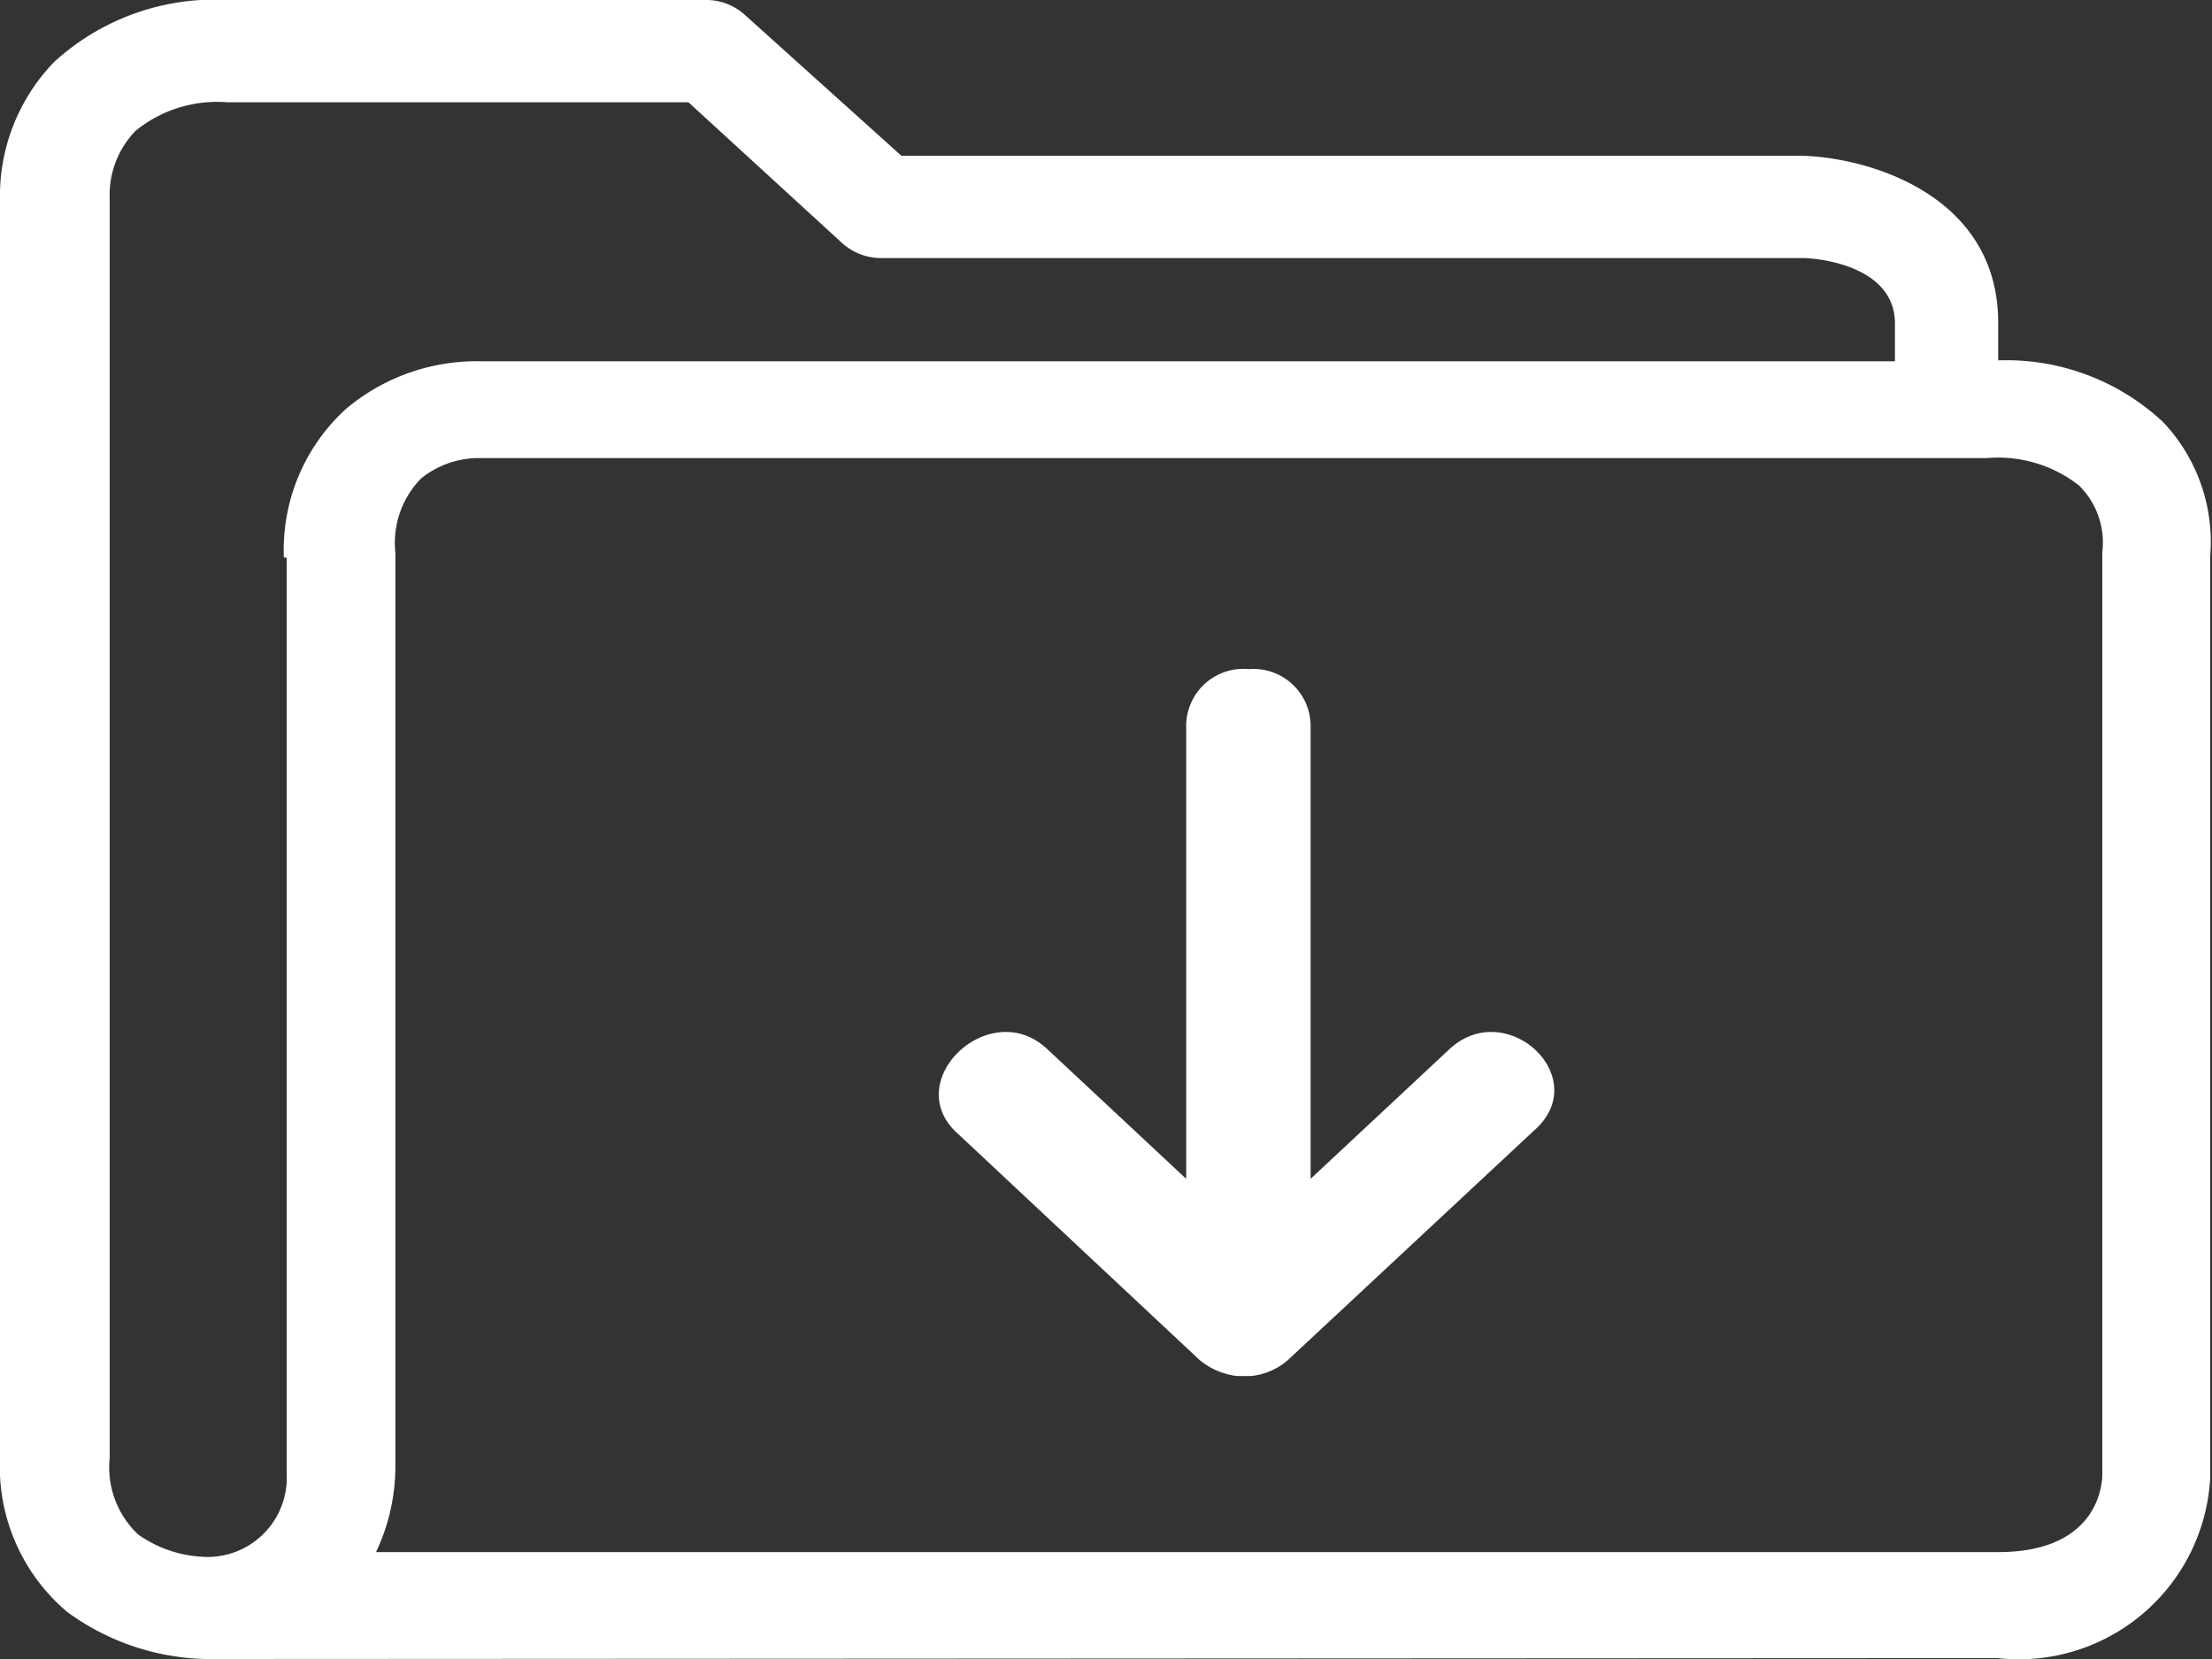
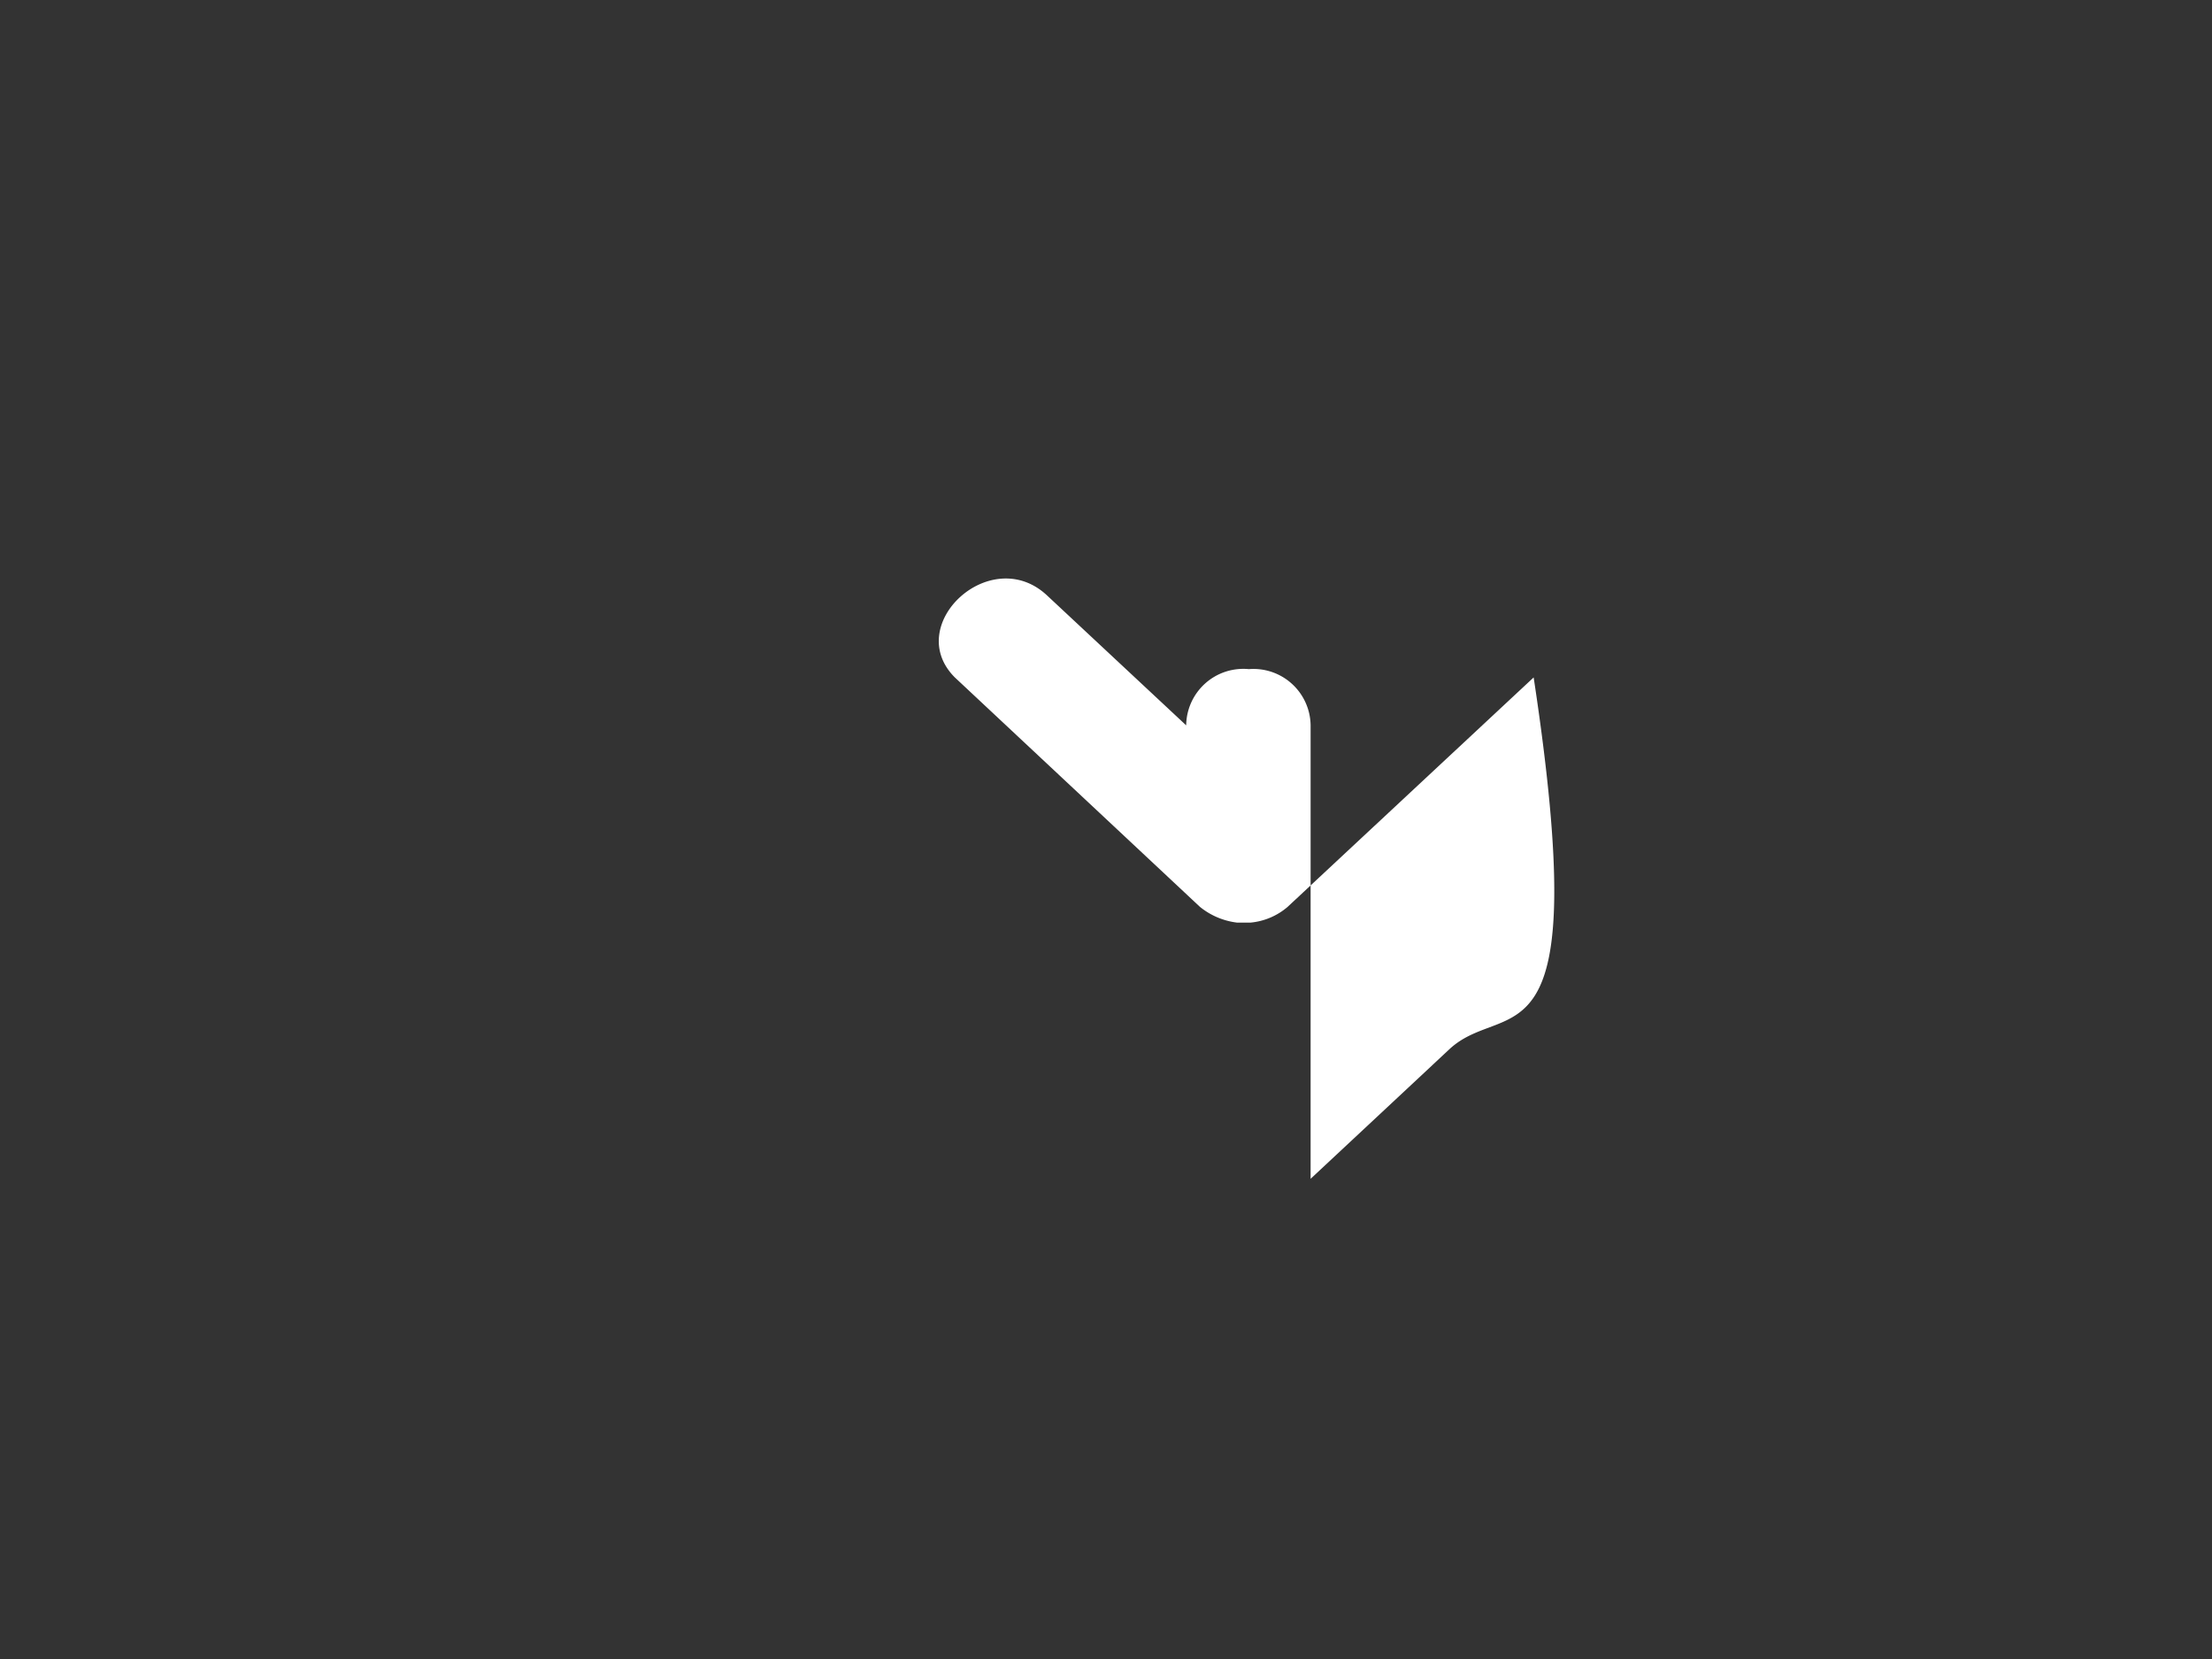
<svg xmlns="http://www.w3.org/2000/svg" id="Layer_1" data-name="Layer 1" viewBox="0 0 24 18">
  <rect x="0" y="0" width="24" height="18" fill="#333333" stroke="none" />
  <defs>
    <style>.cls-1{fill:#fff;}</style>
  </defs>
-   <path class="cls-1" d="M-63.35,367.16l-1.51,1.41v-4.92a.62.62,0,0,0-.67-.61.62.62,0,0,0-.68.61v4.92l-1.51-1.41c-.61-.57-1.57.32-1,.89l2.66,2.49a.79.79,0,0,0,.4.17h.15a.72.72,0,0,0,.4-.17l2.67-2.49C-61.78,367.48-62.73,366.59-63.35,367.16Z" transform="translate(79.08 -355.78)" />
-   <path class="cls-1" d="M-57.41,373.77a2.08,2.08,0,0,0,2.31-1.95v-10a1.89,1.89,0,0,0-.51-1.46,2.49,2.49,0,0,0-1.79-.67v-.07h0v-.34c0-1.37-1.38-1.79-2.13-1.81H-69.3L-71,355.94a.62.62,0,0,0-.41-.16H-76.6a2.58,2.58,0,0,0-1.89.67,2.09,2.09,0,0,0-.59,1.51V371.6a2.06,2.06,0,0,0,.73,1.67,2.64,2.64,0,0,0,1.63.51m.75-11.95v9.93a.86.86,0,0,1-.93.91,1.33,1.33,0,0,1-.68-.24,1,1,0,0,1-.31-.83V357.93a1,1,0,0,1,.28-.73,1.4,1.4,0,0,1,1-.31h5l1.67,1.53a.63.63,0,0,0,.42.16h10c.16,0,1,.08,1,.71v.41H-73.85a2.2,2.2,0,0,0-1.48.52A2.07,2.07,0,0,0-76,361.83Zm19.7-.06v10c0,.2-.11.85-1.13.85H-75a2.19,2.19,0,0,0,.21-.91v-9.93a1,1,0,0,1,.28-.81,1,1,0,0,1,.62-.22h16.37a1.42,1.42,0,0,1,1,.3A.87.87,0,0,1-56.27,361.77Z" transform="translate(79.08 -355.78)" />
+   <path class="cls-1" d="M-63.35,367.16l-1.51,1.41v-4.92a.62.62,0,0,0-.67-.61.62.62,0,0,0-.68.61l-1.51-1.41c-.61-.57-1.57.32-1,.89l2.66,2.49a.79.79,0,0,0,.4.17h.15a.72.72,0,0,0,.4-.17l2.67-2.49C-61.78,367.48-62.73,366.59-63.35,367.16Z" transform="translate(79.08 -355.78)" />
</svg>